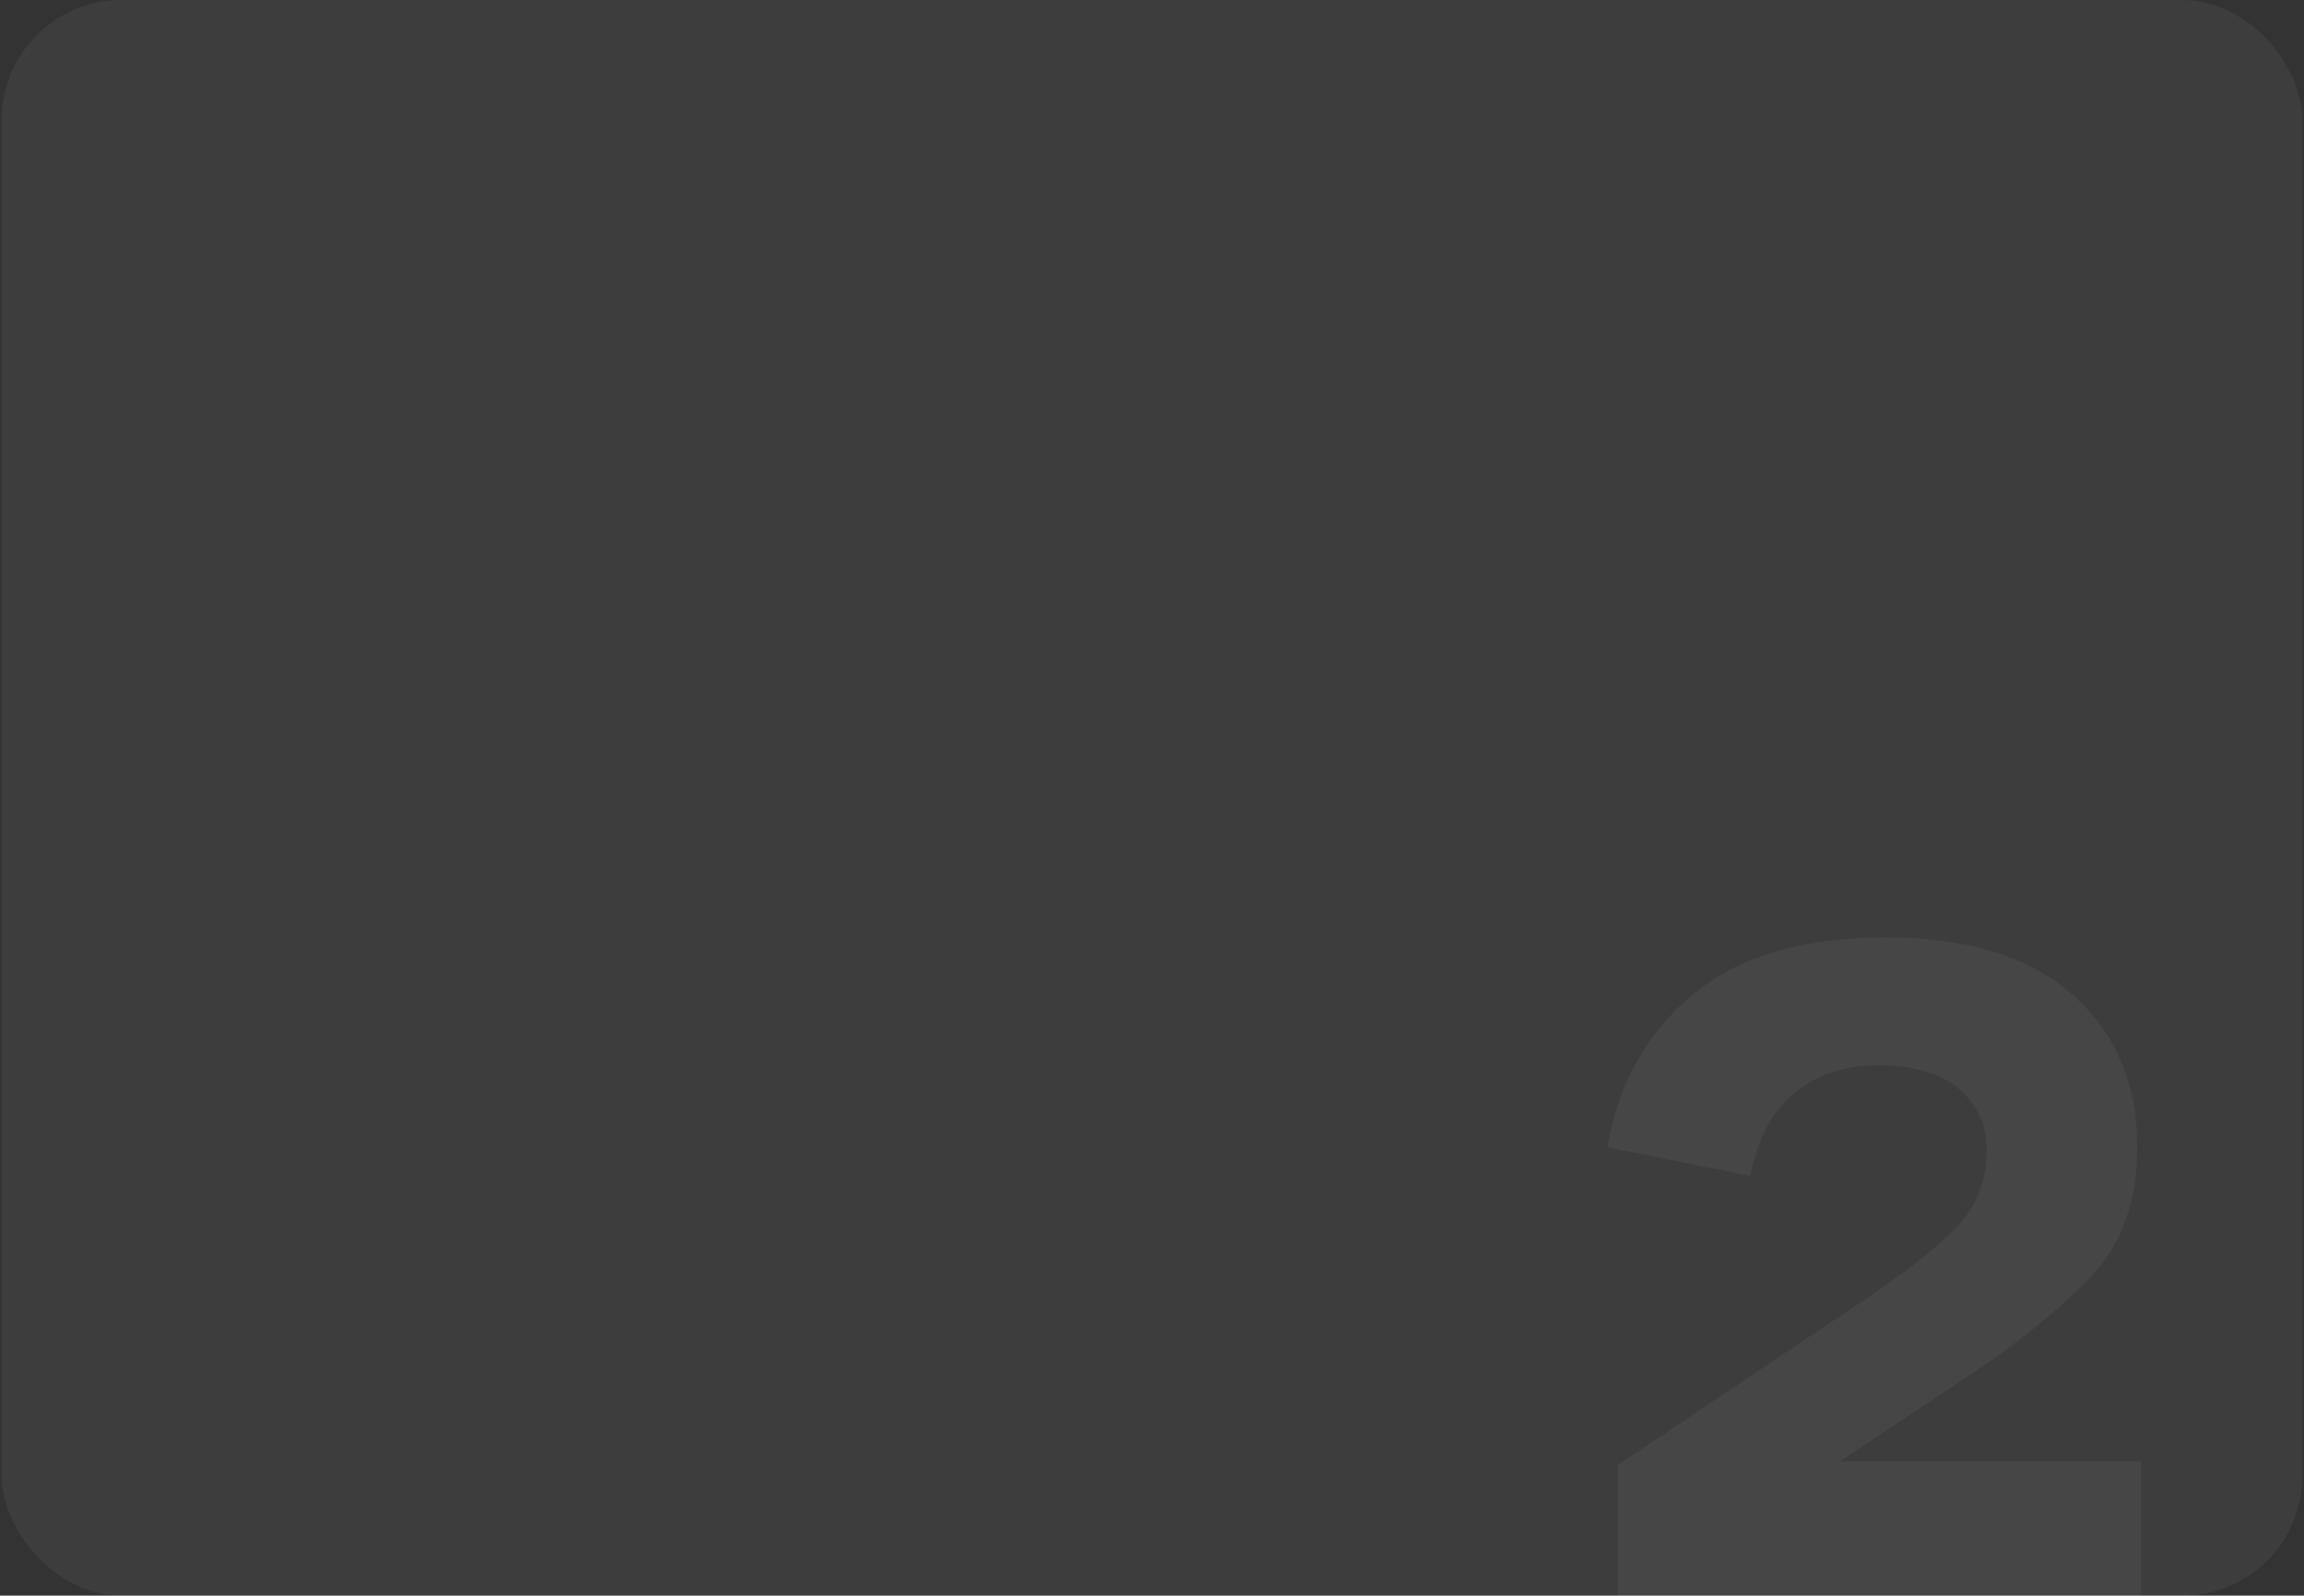
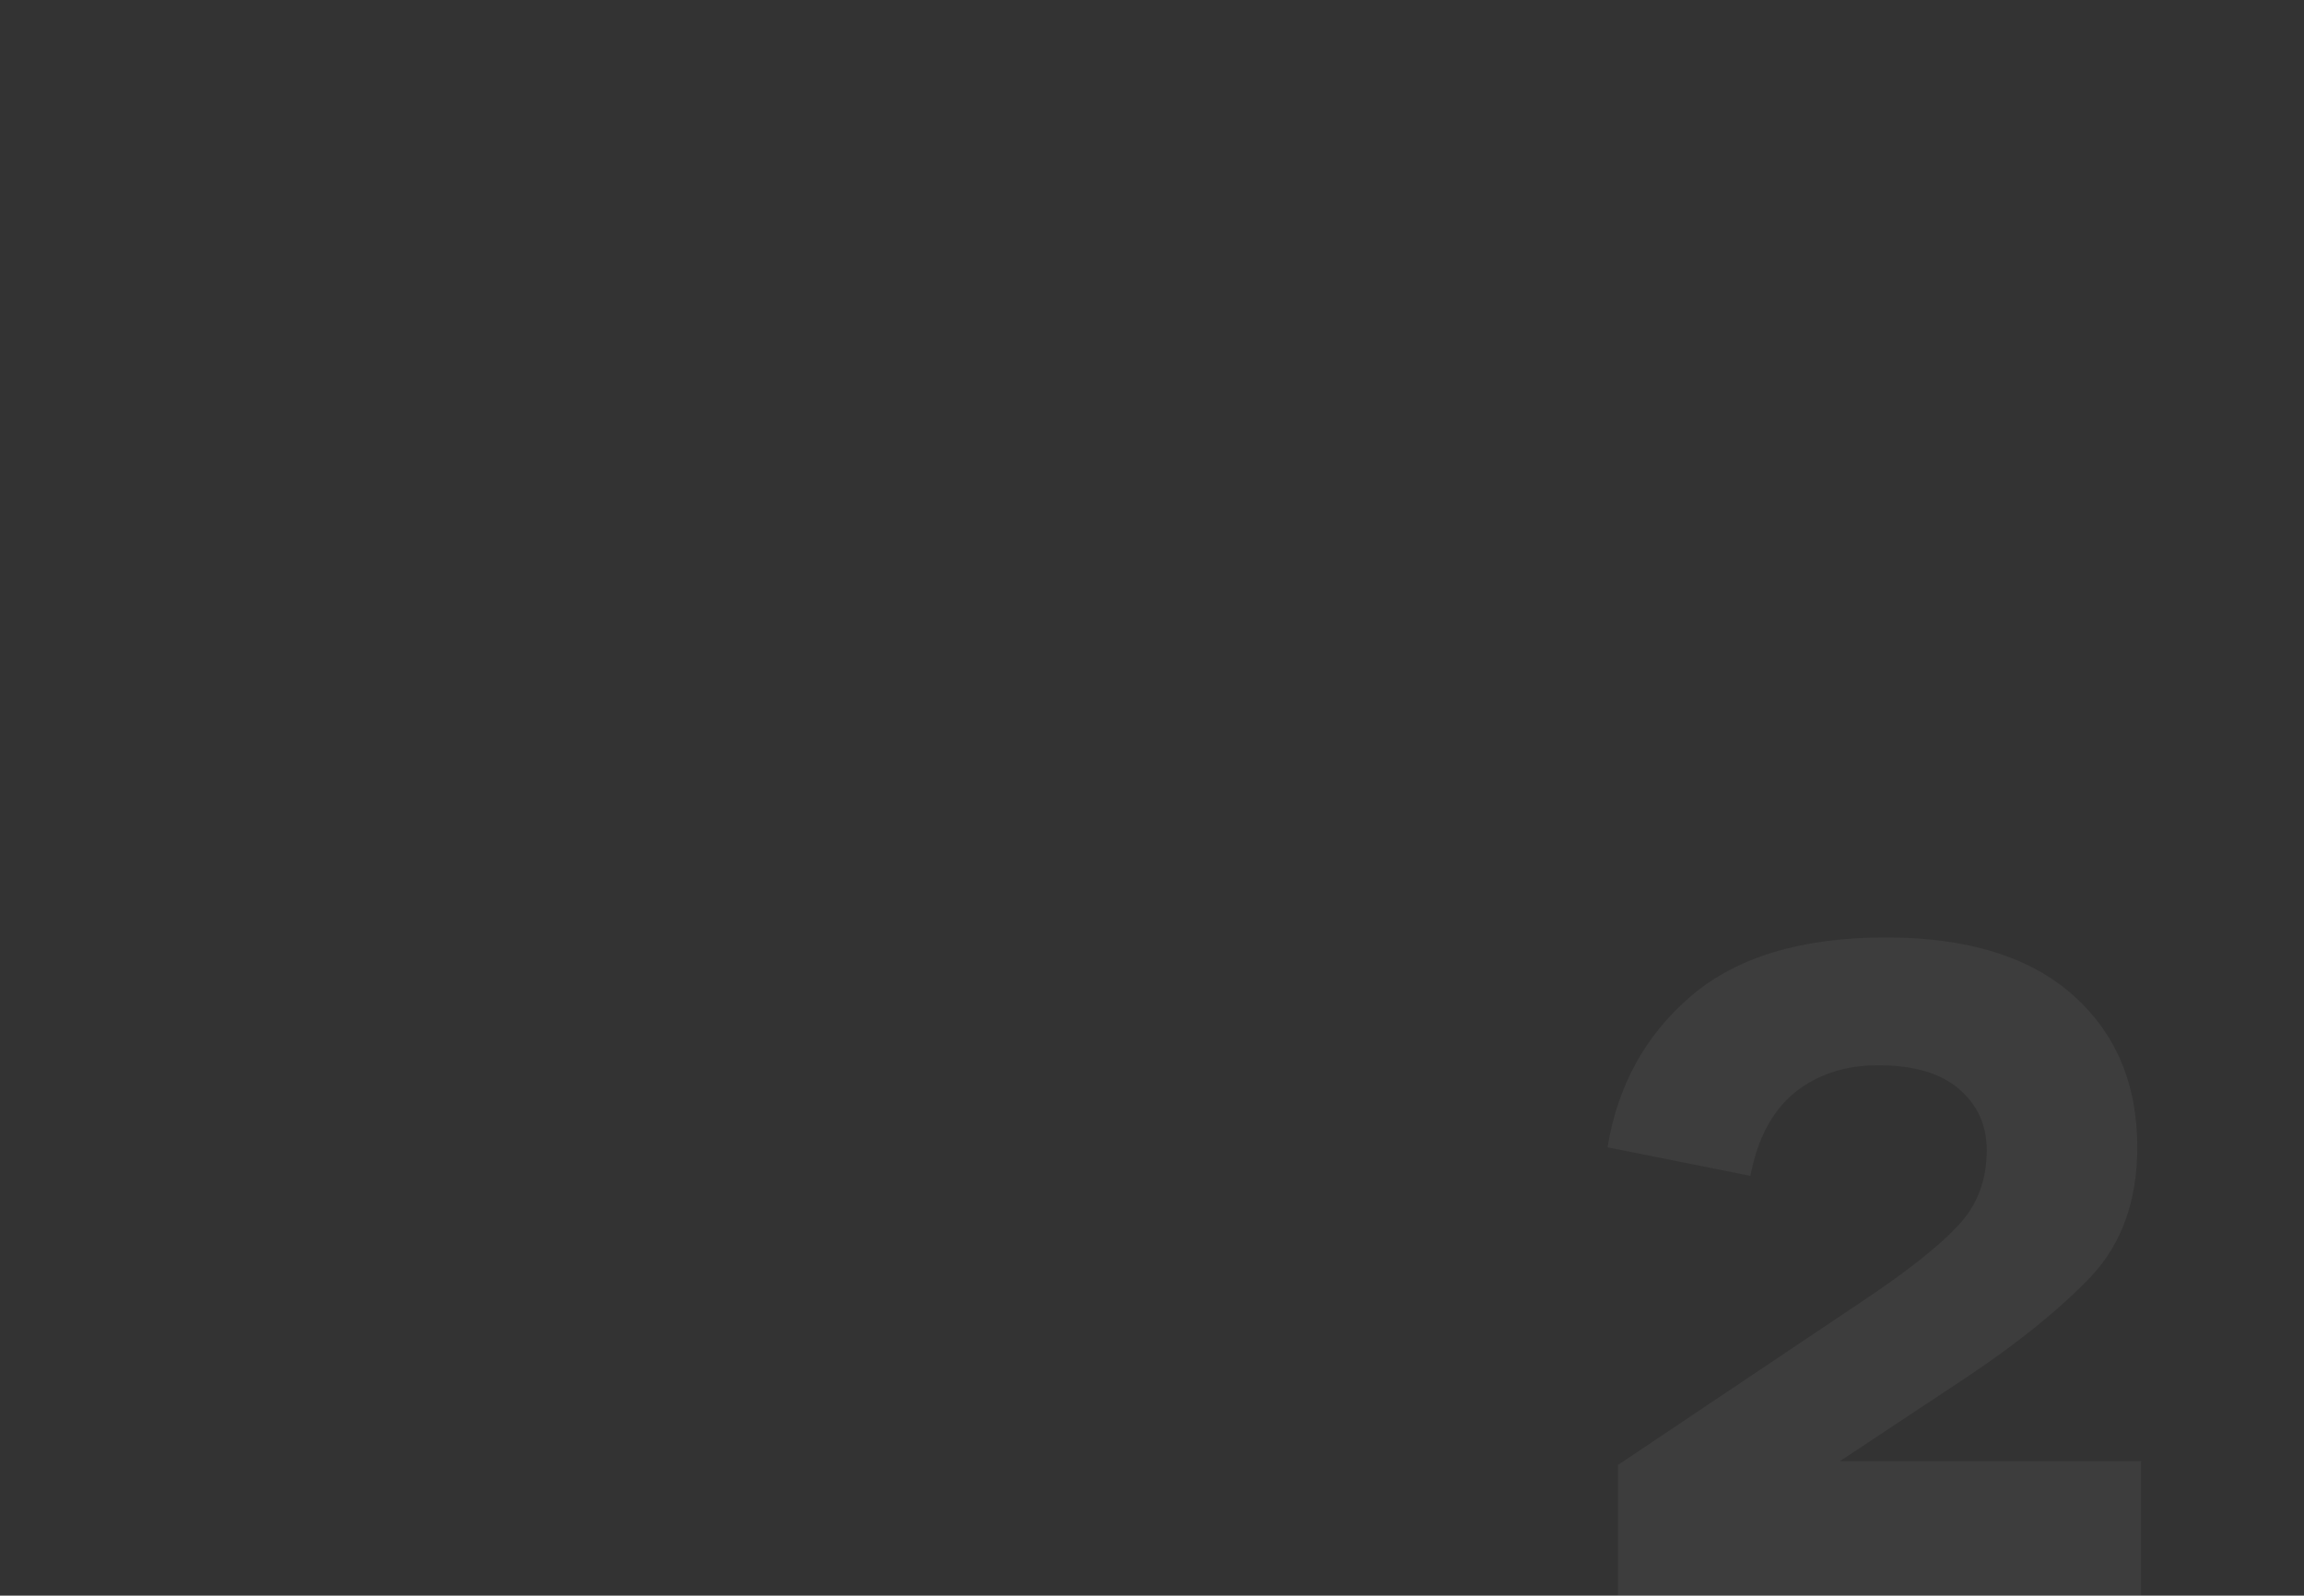
<svg xmlns="http://www.w3.org/2000/svg" width="462" height="320" fill="none">
  <rect width="100%" height="100%" fill="#333333" stroke="none" />
-   <rect x=".336" width="461.333" height="320" rx="24" fill="#fff" fill-opacity=".05" />
  <path opacity=".05" d="M398.382 230.661c0-4.974-1.847-9.055-5.541-12.244-3.694-3.188-9.107-4.782-16.241-4.782-6.624 0-12.228 1.849-16.814 5.548-4.458 3.698-7.388 9.246-8.789 16.643l-28.661-5.739c2.038-12.371 7.579-22.446 16.623-30.226 9.172-7.907 22.228-11.861 39.17-11.861 16.305 0 28.788 3.826 37.45 11.478 8.662 7.652 12.993 17.855 12.993 30.609 0 10.713-3.121 19.385-9.363 26.017-6.242 6.505-14.521 13.2-24.839 20.087l-25.413 16.835h60.379V320H324.438v-26.209l49.105-32.904c8.789-5.867 15.095-10.841 18.916-14.922 3.949-4.081 5.923-9.182 5.923-15.304z" fill="#fff" />
</svg>